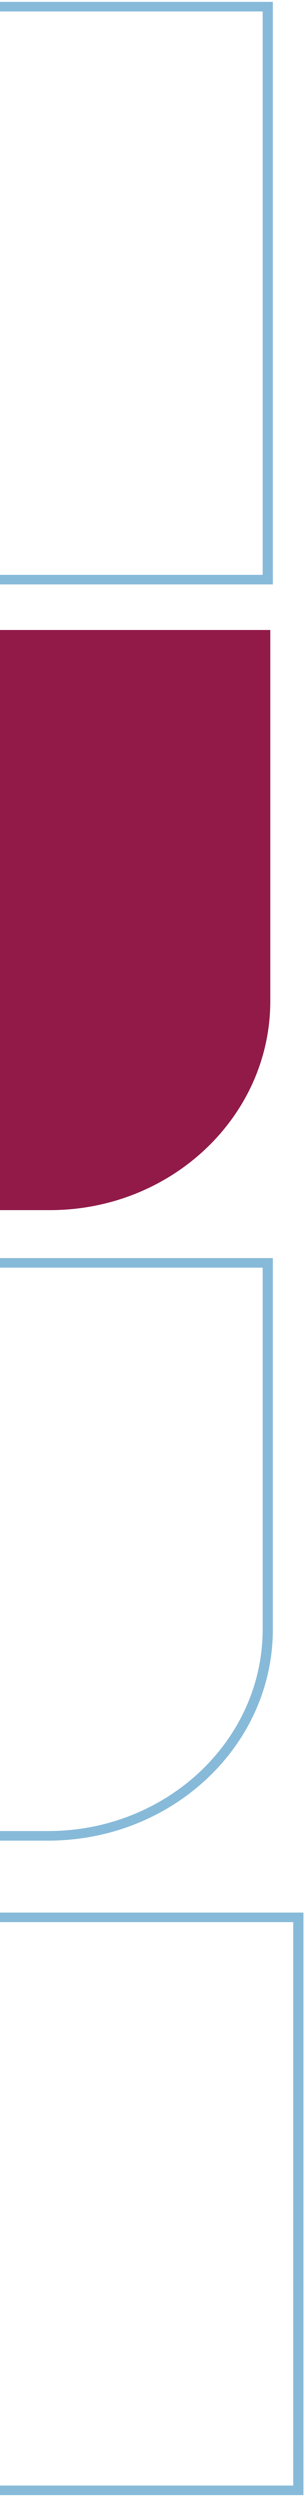
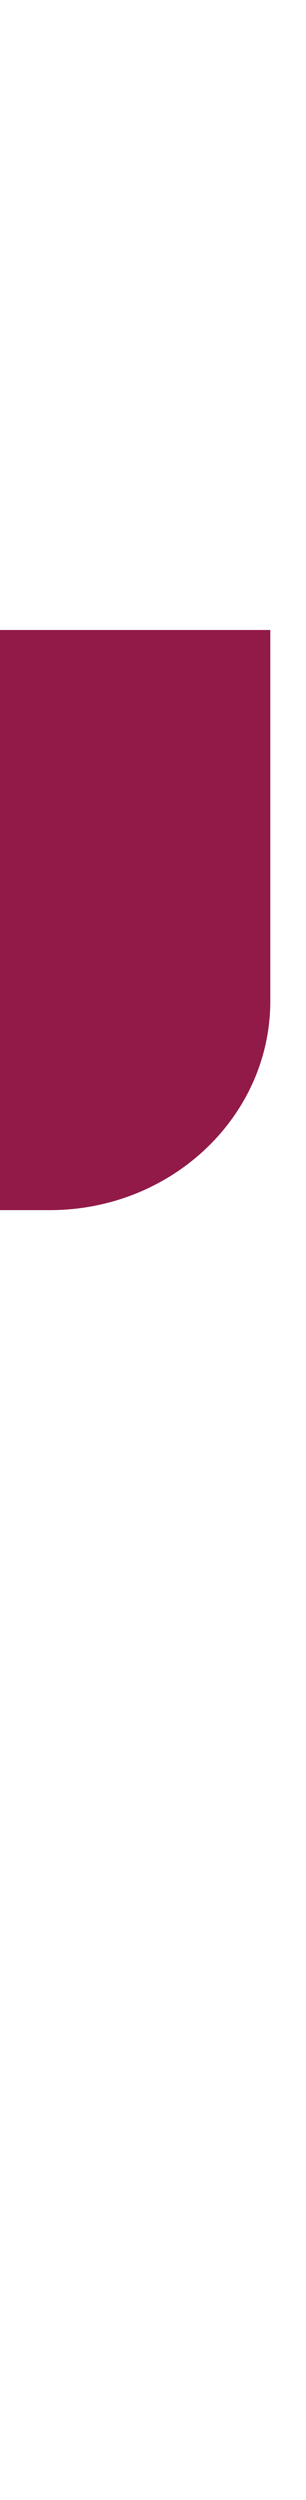
<svg xmlns="http://www.w3.org/2000/svg" width="60" height="490" viewBox="0 0 60 490" fill="none">
  <g clip-path="url(#clip0_9117_6371)">
-     <path d="M9.44 360.771H-68V246.588H53.5V319.365C53.5 342.201 33.73 360.771 9.44 360.771ZM-66 358.892H9.44C32.63 358.892 51.5 341.158 51.5 319.365V248.468H-66V358.892Z" fill="#87BAD9" />
-   </g>
+     </g>
  <g clip-path="url(#clip1_9117_6371)">
    <path d="M-68 73.143L-68 0.367L53.5 0.367L53.5 114.55L-23.94 114.55C-48.24 114.55 -68 95.97 -68 73.143ZM-66 2.246L-66 73.143C-66 94.937 -47.13 112.67 -23.94 112.67L51.5 112.67L51.5 2.246L-66 2.246Z" fill="#87BAD9" />
  </g>
  <g clip-path="url(#clip2_9117_6371)">
-     <path d="M-67 123.478H53V196.216C53 218.835 33.619 237.191 9.76 237.191H-67V123.478Z" fill="#911A48" />
+     <path d="M-67 123.478H53V196.216C53 218.835 33.619 237.191 9.76 237.191H-67Z" fill="#911A48" />
  </g>
  <g clip-path="url(#clip3_9117_6371)">
-     <path d="M-17.94 374.869L59.5 374.869L59.5 489.052L-62 489.052L-62 416.275C-62 393.439 -42.23 374.869 -17.94 374.869ZM57.5 376.748L-17.94 376.748C-41.13 376.748 -60 394.482 -60 416.275L-60 487.172L57.5 487.172L57.5 376.748Z" fill="#87BAD9" />
-   </g>
+     </g>
  <defs>
    <clipPath id="clip0_9117_6371">
-       <rect width="121.5" height="114.183" fill="white" transform="translate(-68 246.588)" />
-     </clipPath>
+       </clipPath>
    <clipPath id="clip1_9117_6371">
-       <rect width="114.183" height="121.5" fill="white" transform="translate(53.5 0.367) rotate(90)" />
-     </clipPath>
+       </clipPath>
    <clipPath id="clip2_9117_6371">
      <rect width="120" height="113.713" fill="white" transform="translate(-67 123.478)" />
    </clipPath>
    <clipPath id="clip3_9117_6371">
      <rect width="121.5" height="114.183" fill="white" transform="translate(59.5 489.052) rotate(180)" />
    </clipPath>
  </defs>
</svg>